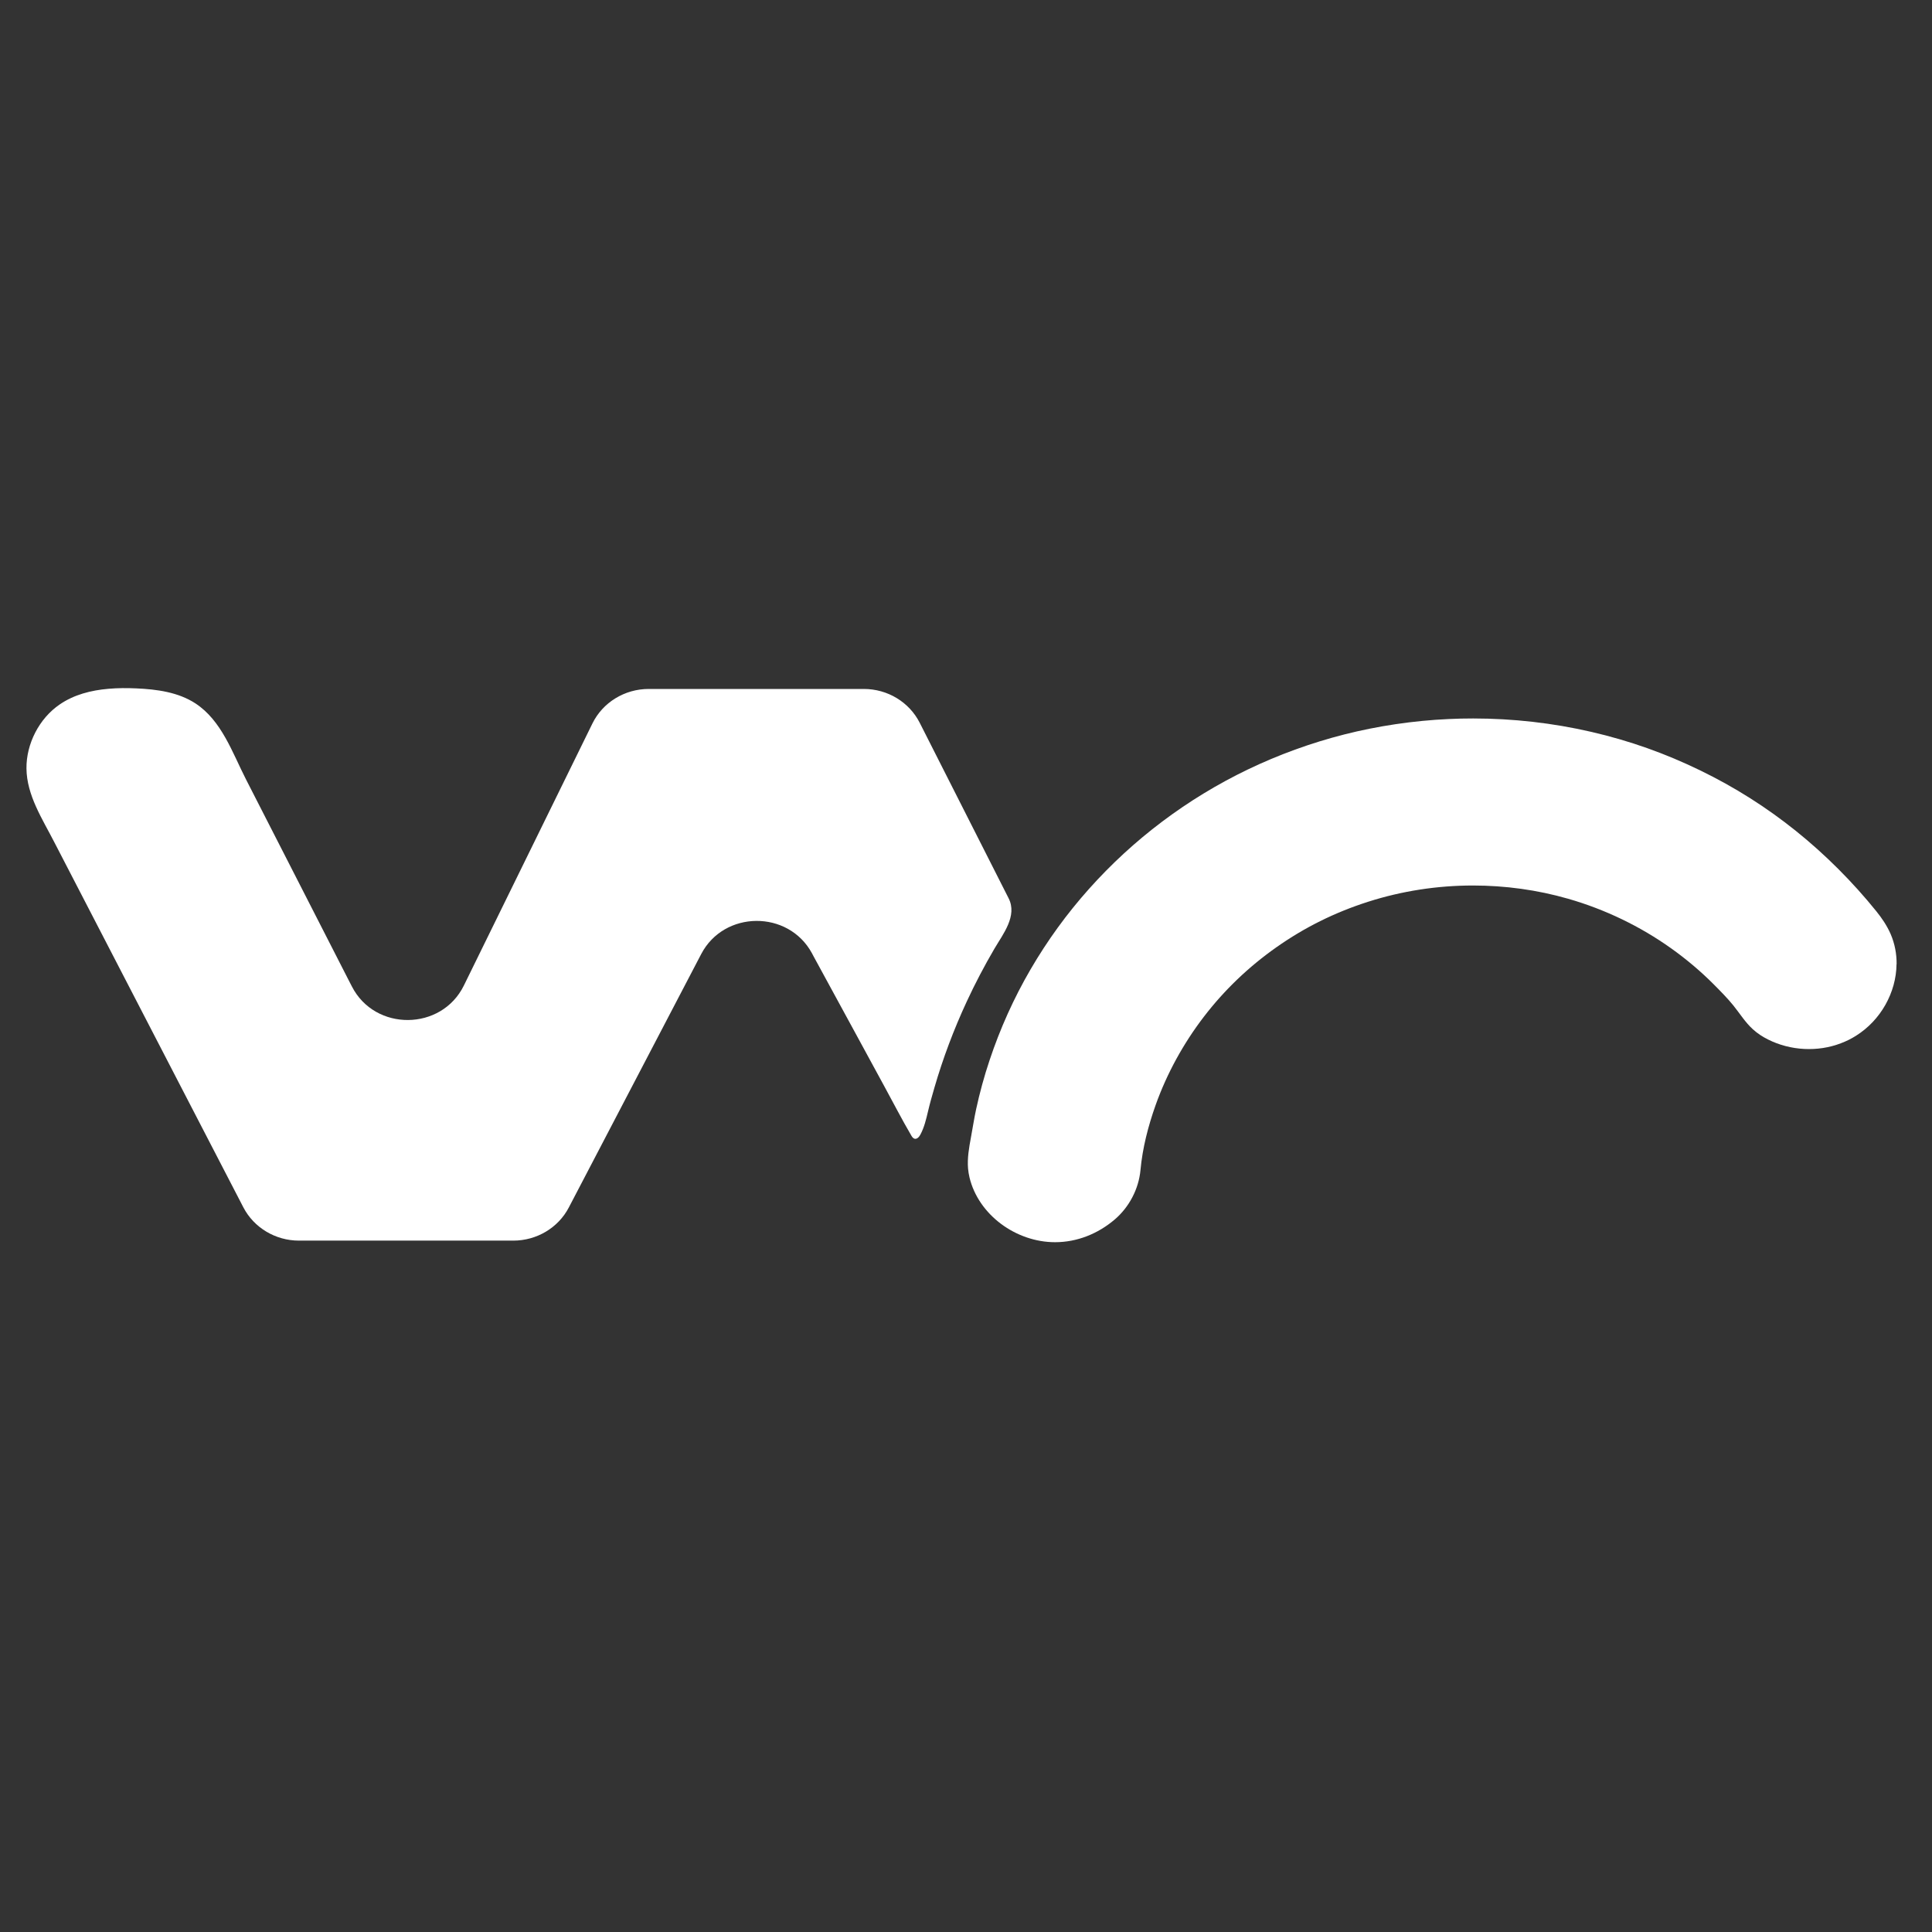
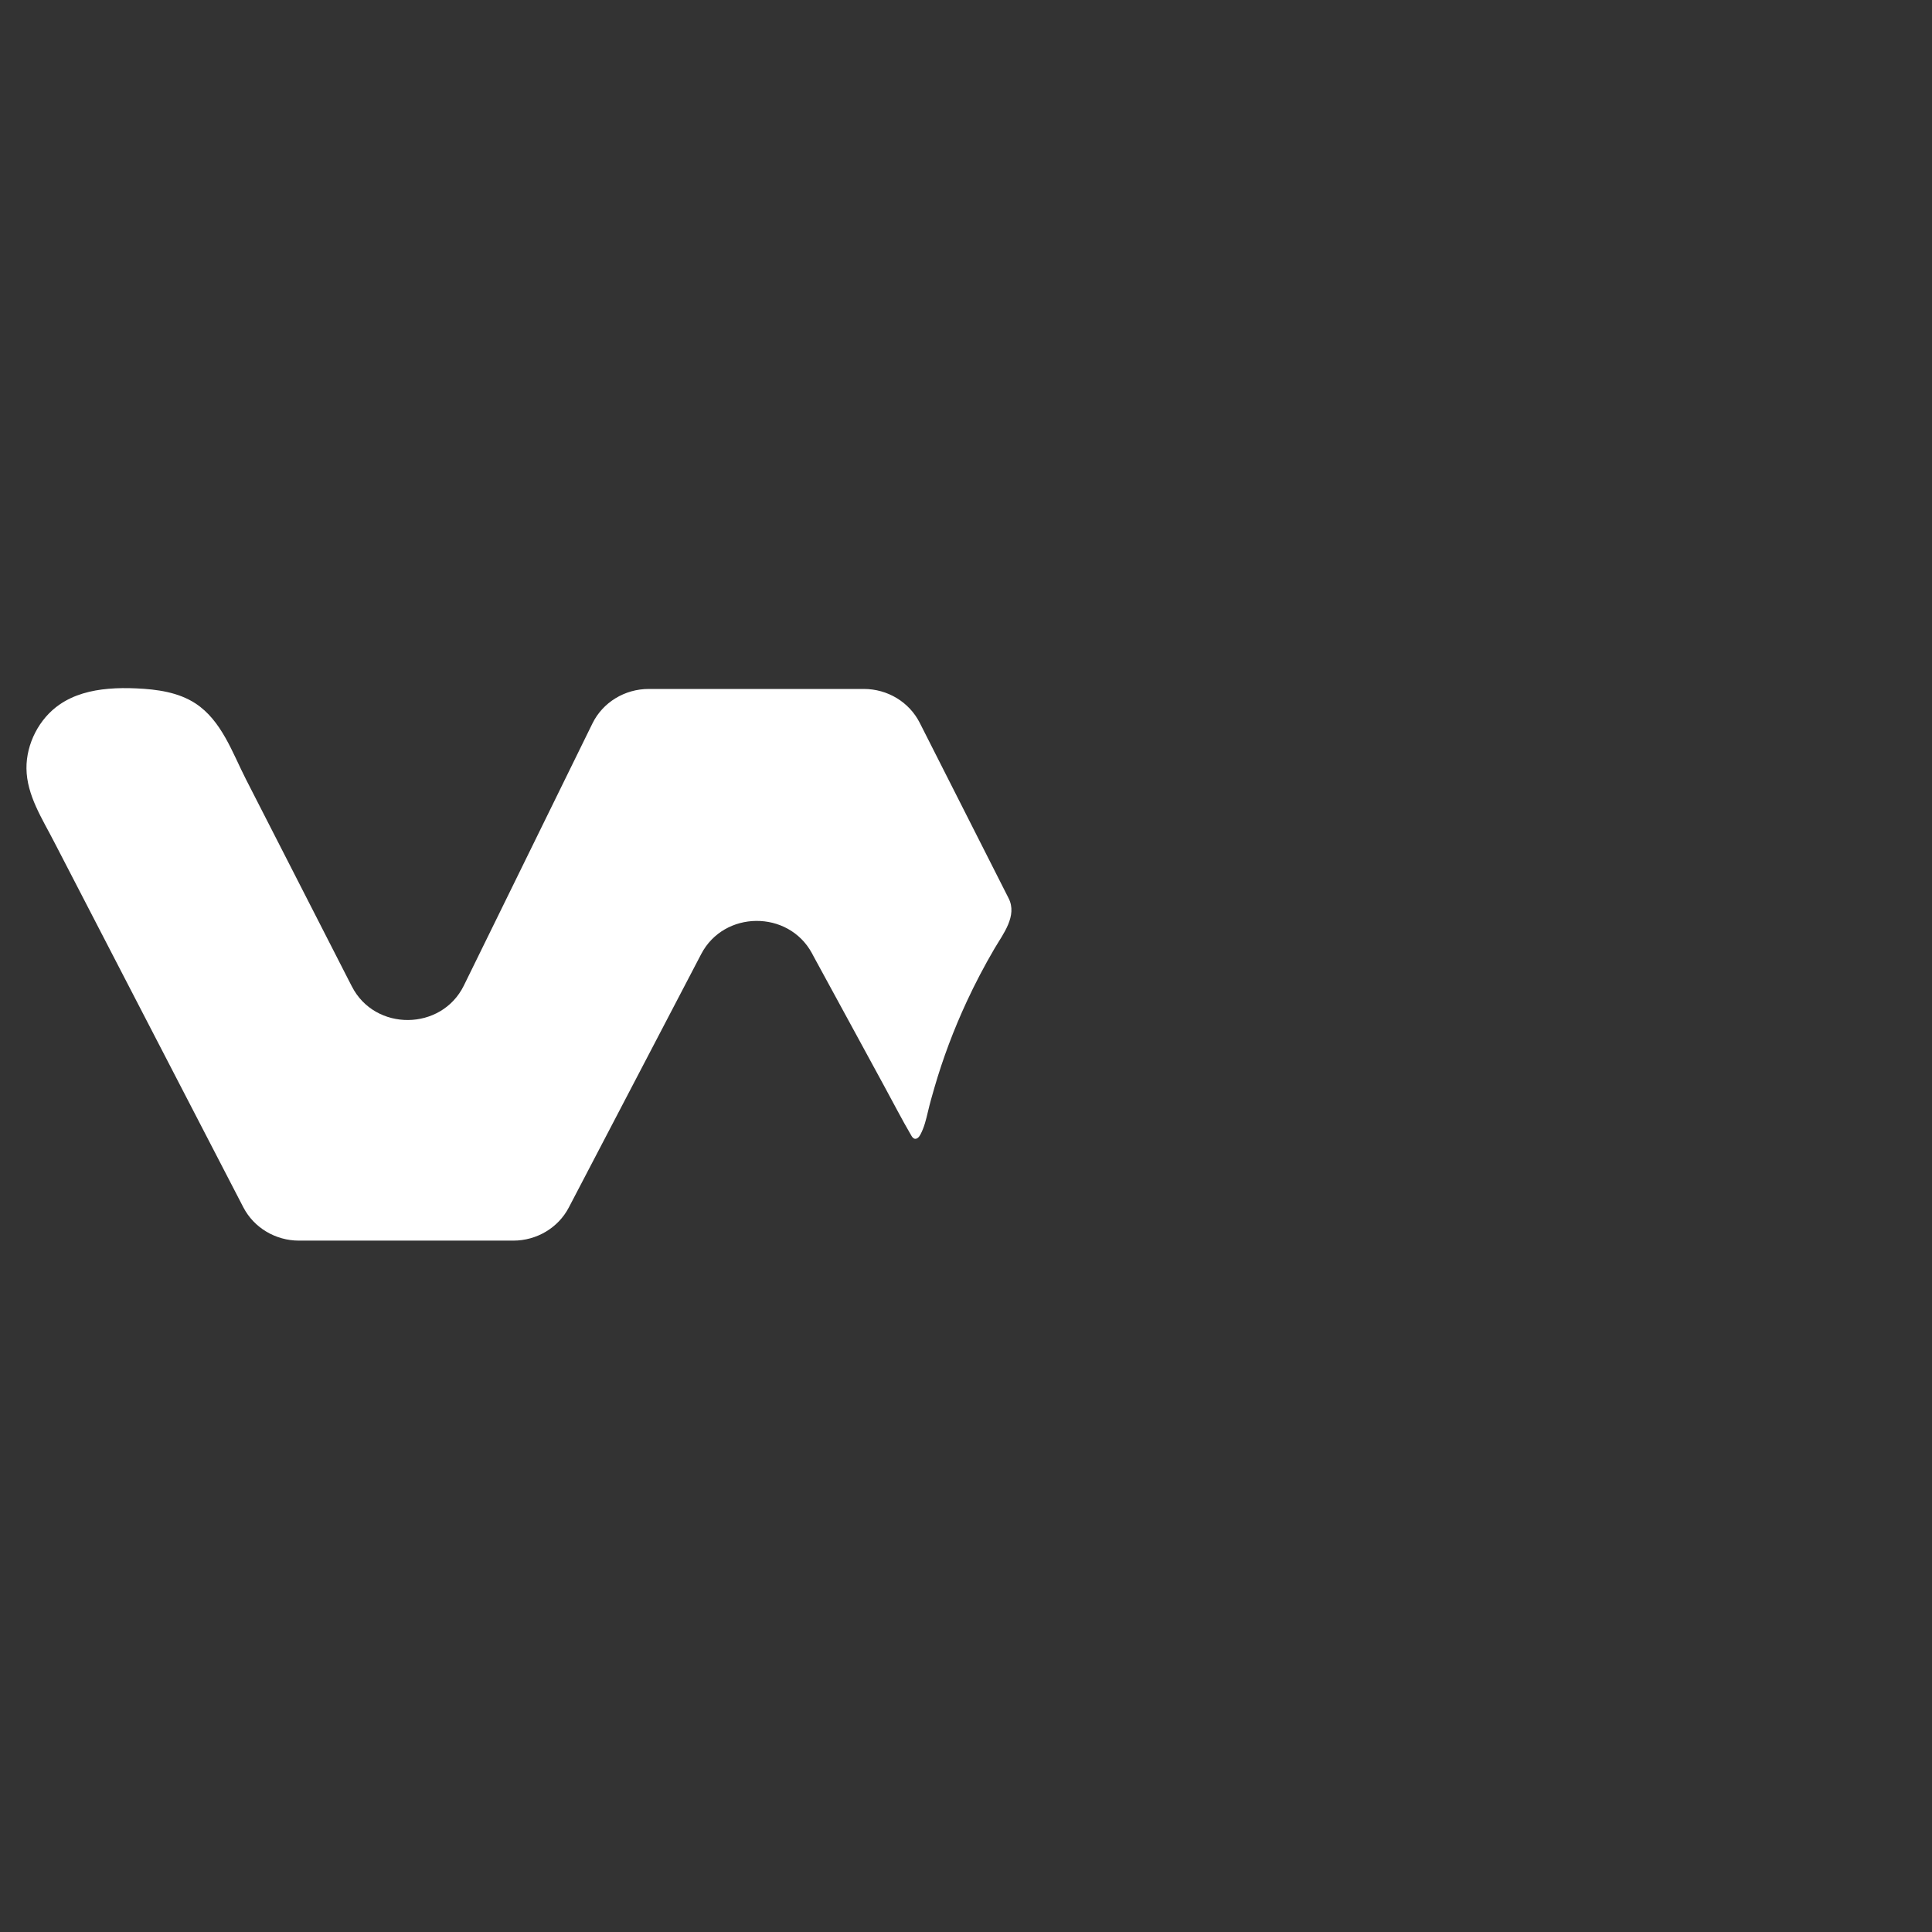
<svg xmlns="http://www.w3.org/2000/svg" width="146" height="146" viewBox="0 0 146 146" fill="white">
  <rect x="0" y="0" width="146" height="146" fill="#333333" stroke="none" />
  <path d="M8.196 52.052C8.899 51.989 9.608 51.989 10.304 52.021C11.858 52.089 13.47 52.309 14.766 53.154C16.751 54.45 17.564 56.892 18.589 58.896L21.445 64.481L26.332 74.042L26.59 74.543C28.337 77.962 33.366 77.918 35.055 74.474L44.771 54.669C45.551 53.079 47.208 52.064 49.02 52.064H65.279C67.072 52.064 68.709 53.054 69.502 54.619L76.22 67.881C76.897 69.215 75.801 70.579 75.15 71.688C74.389 72.99 73.686 74.324 73.055 75.689C72.075 77.799 71.256 79.978 70.611 82.201C70.437 82.796 70.269 83.391 70.128 83.992C69.986 84.593 69.844 85.2 69.547 85.751C69.457 85.92 69.296 86.102 69.109 86.052C68.999 86.02 68.928 85.914 68.871 85.82C68.155 84.599 67.51 83.34 66.833 82.101L64.725 78.225L62.72 74.543L61.482 72.27C61.437 72.189 61.392 72.107 61.353 72.026C59.567 68.751 54.719 68.789 52.991 72.095L42.985 91.249C42.186 92.783 40.561 93.753 38.788 93.753H22.593C20.813 93.753 19.189 92.776 18.389 91.236L15.23 85.137L9.408 73.892C7.642 70.479 5.875 67.067 4.109 63.654C3.206 61.889 2.02 60.104 2 58.075C1.981 56.216 2.954 54.294 4.521 53.229C5.591 52.496 6.874 52.165 8.196 52.052Z" fill="white" />
-   <path d="M143.319 72.859C143.3 74.994 142.127 77.104 140.251 78.275C139.896 78.5 139.516 78.688 139.116 78.838C137.356 79.515 135.299 79.402 133.616 78.557C133.197 78.35 132.804 78.093 132.462 77.78C131.889 77.26 131.482 76.597 130.999 75.996C130.554 75.445 130.045 74.931 129.542 74.424C128.542 73.416 127.453 72.496 126.292 71.669C123.946 69.997 121.296 68.72 118.504 67.918C116.17 67.248 113.74 66.917 111.309 66.917C108.621 66.917 105.939 67.33 103.392 68.144C100.845 68.958 98.57 70.097 96.461 71.581C94.353 73.065 92.516 74.825 90.975 76.835C89.434 78.845 88.183 81.118 87.332 83.503C86.765 85.1 86.339 86.747 86.184 88.431C86.049 89.852 85.333 91.224 84.231 92.163C82.98 93.227 81.407 93.872 79.731 93.872C76.778 93.872 73.941 91.806 73.264 88.976C73.213 88.757 73.174 88.531 73.155 88.306C73.09 87.523 73.226 86.747 73.368 85.983C73.503 85.263 73.612 84.53 73.767 83.816C74.038 82.57 74.373 81.337 74.779 80.128C75.572 77.743 76.61 75.432 77.88 73.253C79.151 71.074 80.614 69.058 82.284 67.186C83.954 65.314 85.804 63.611 87.816 62.095C89.827 60.58 92.013 59.246 94.308 58.144C96.603 57.042 99.072 56.141 101.587 55.502C104.101 54.863 106.815 54.456 109.478 54.337C110.091 54.306 110.703 54.294 111.322 54.294C114.326 54.294 117.331 54.632 120.258 55.308C123.185 55.984 125.867 56.948 128.484 58.219C131.102 59.49 133.487 61.006 135.705 62.784C137.923 64.562 140.006 66.647 141.798 68.87C142.223 69.396 142.604 69.966 142.875 70.586C143.19 71.318 143.332 72.088 143.326 72.859H143.319Z" fill="white" />
</svg>